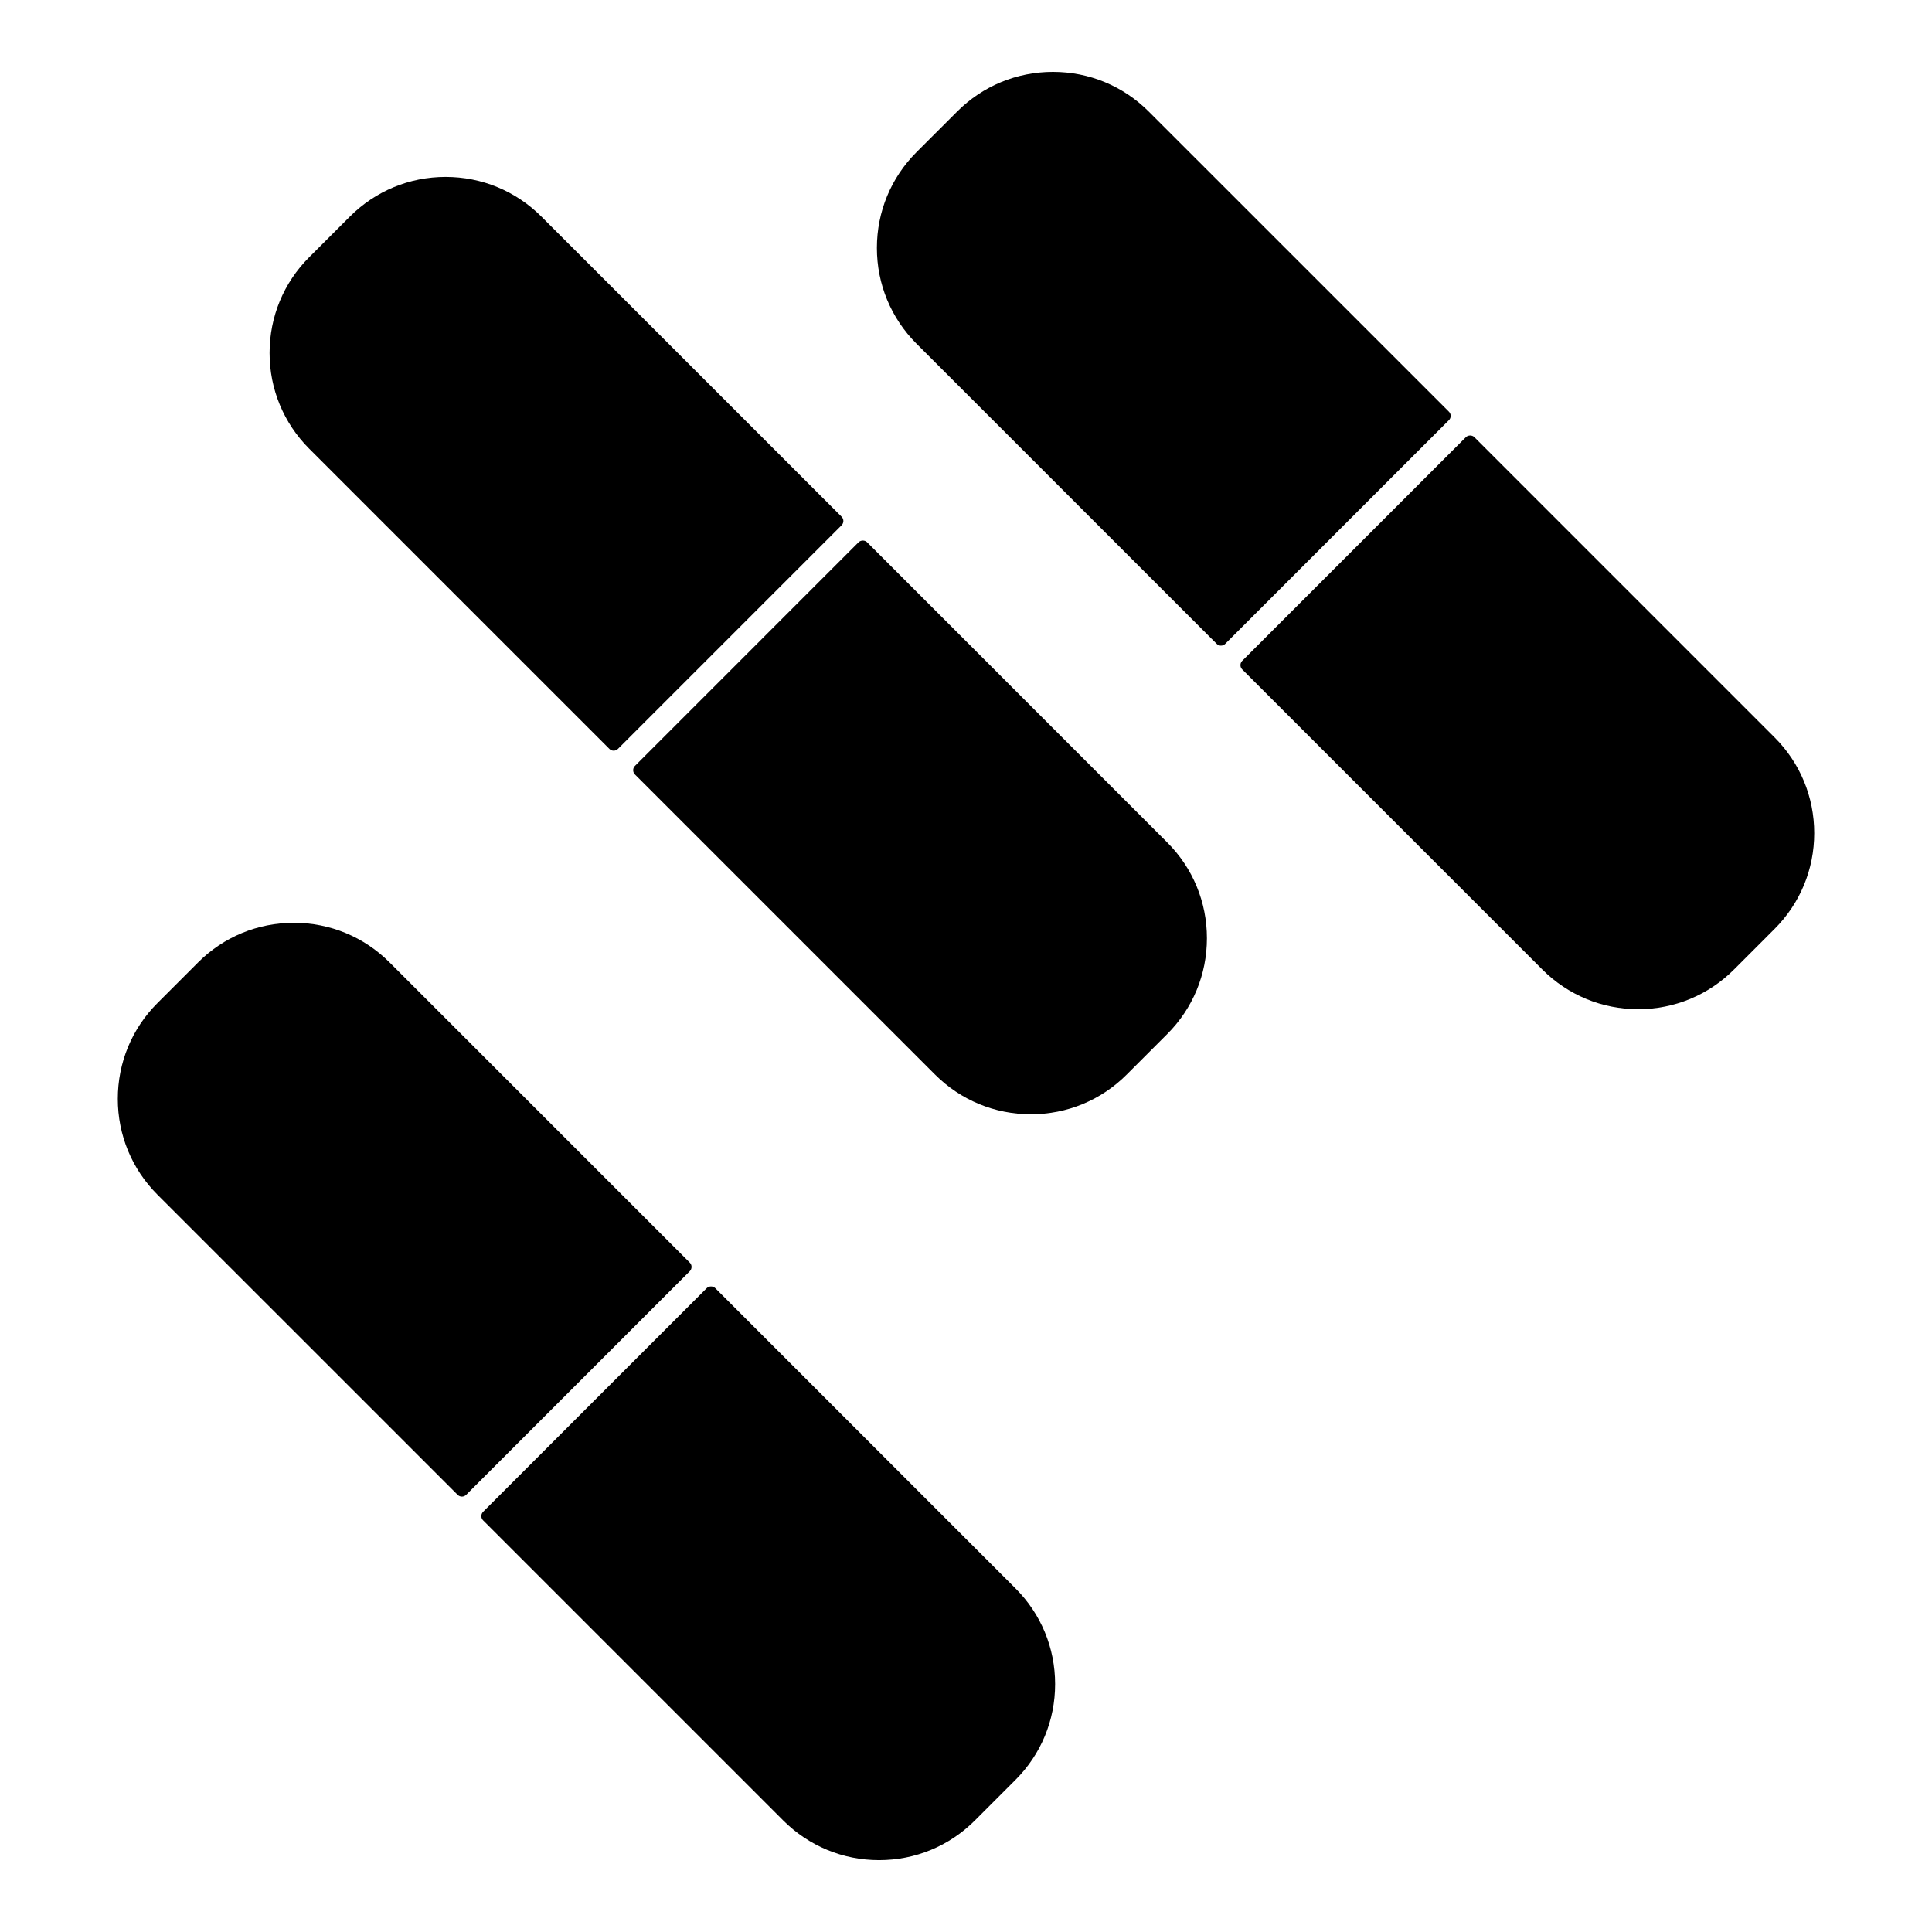
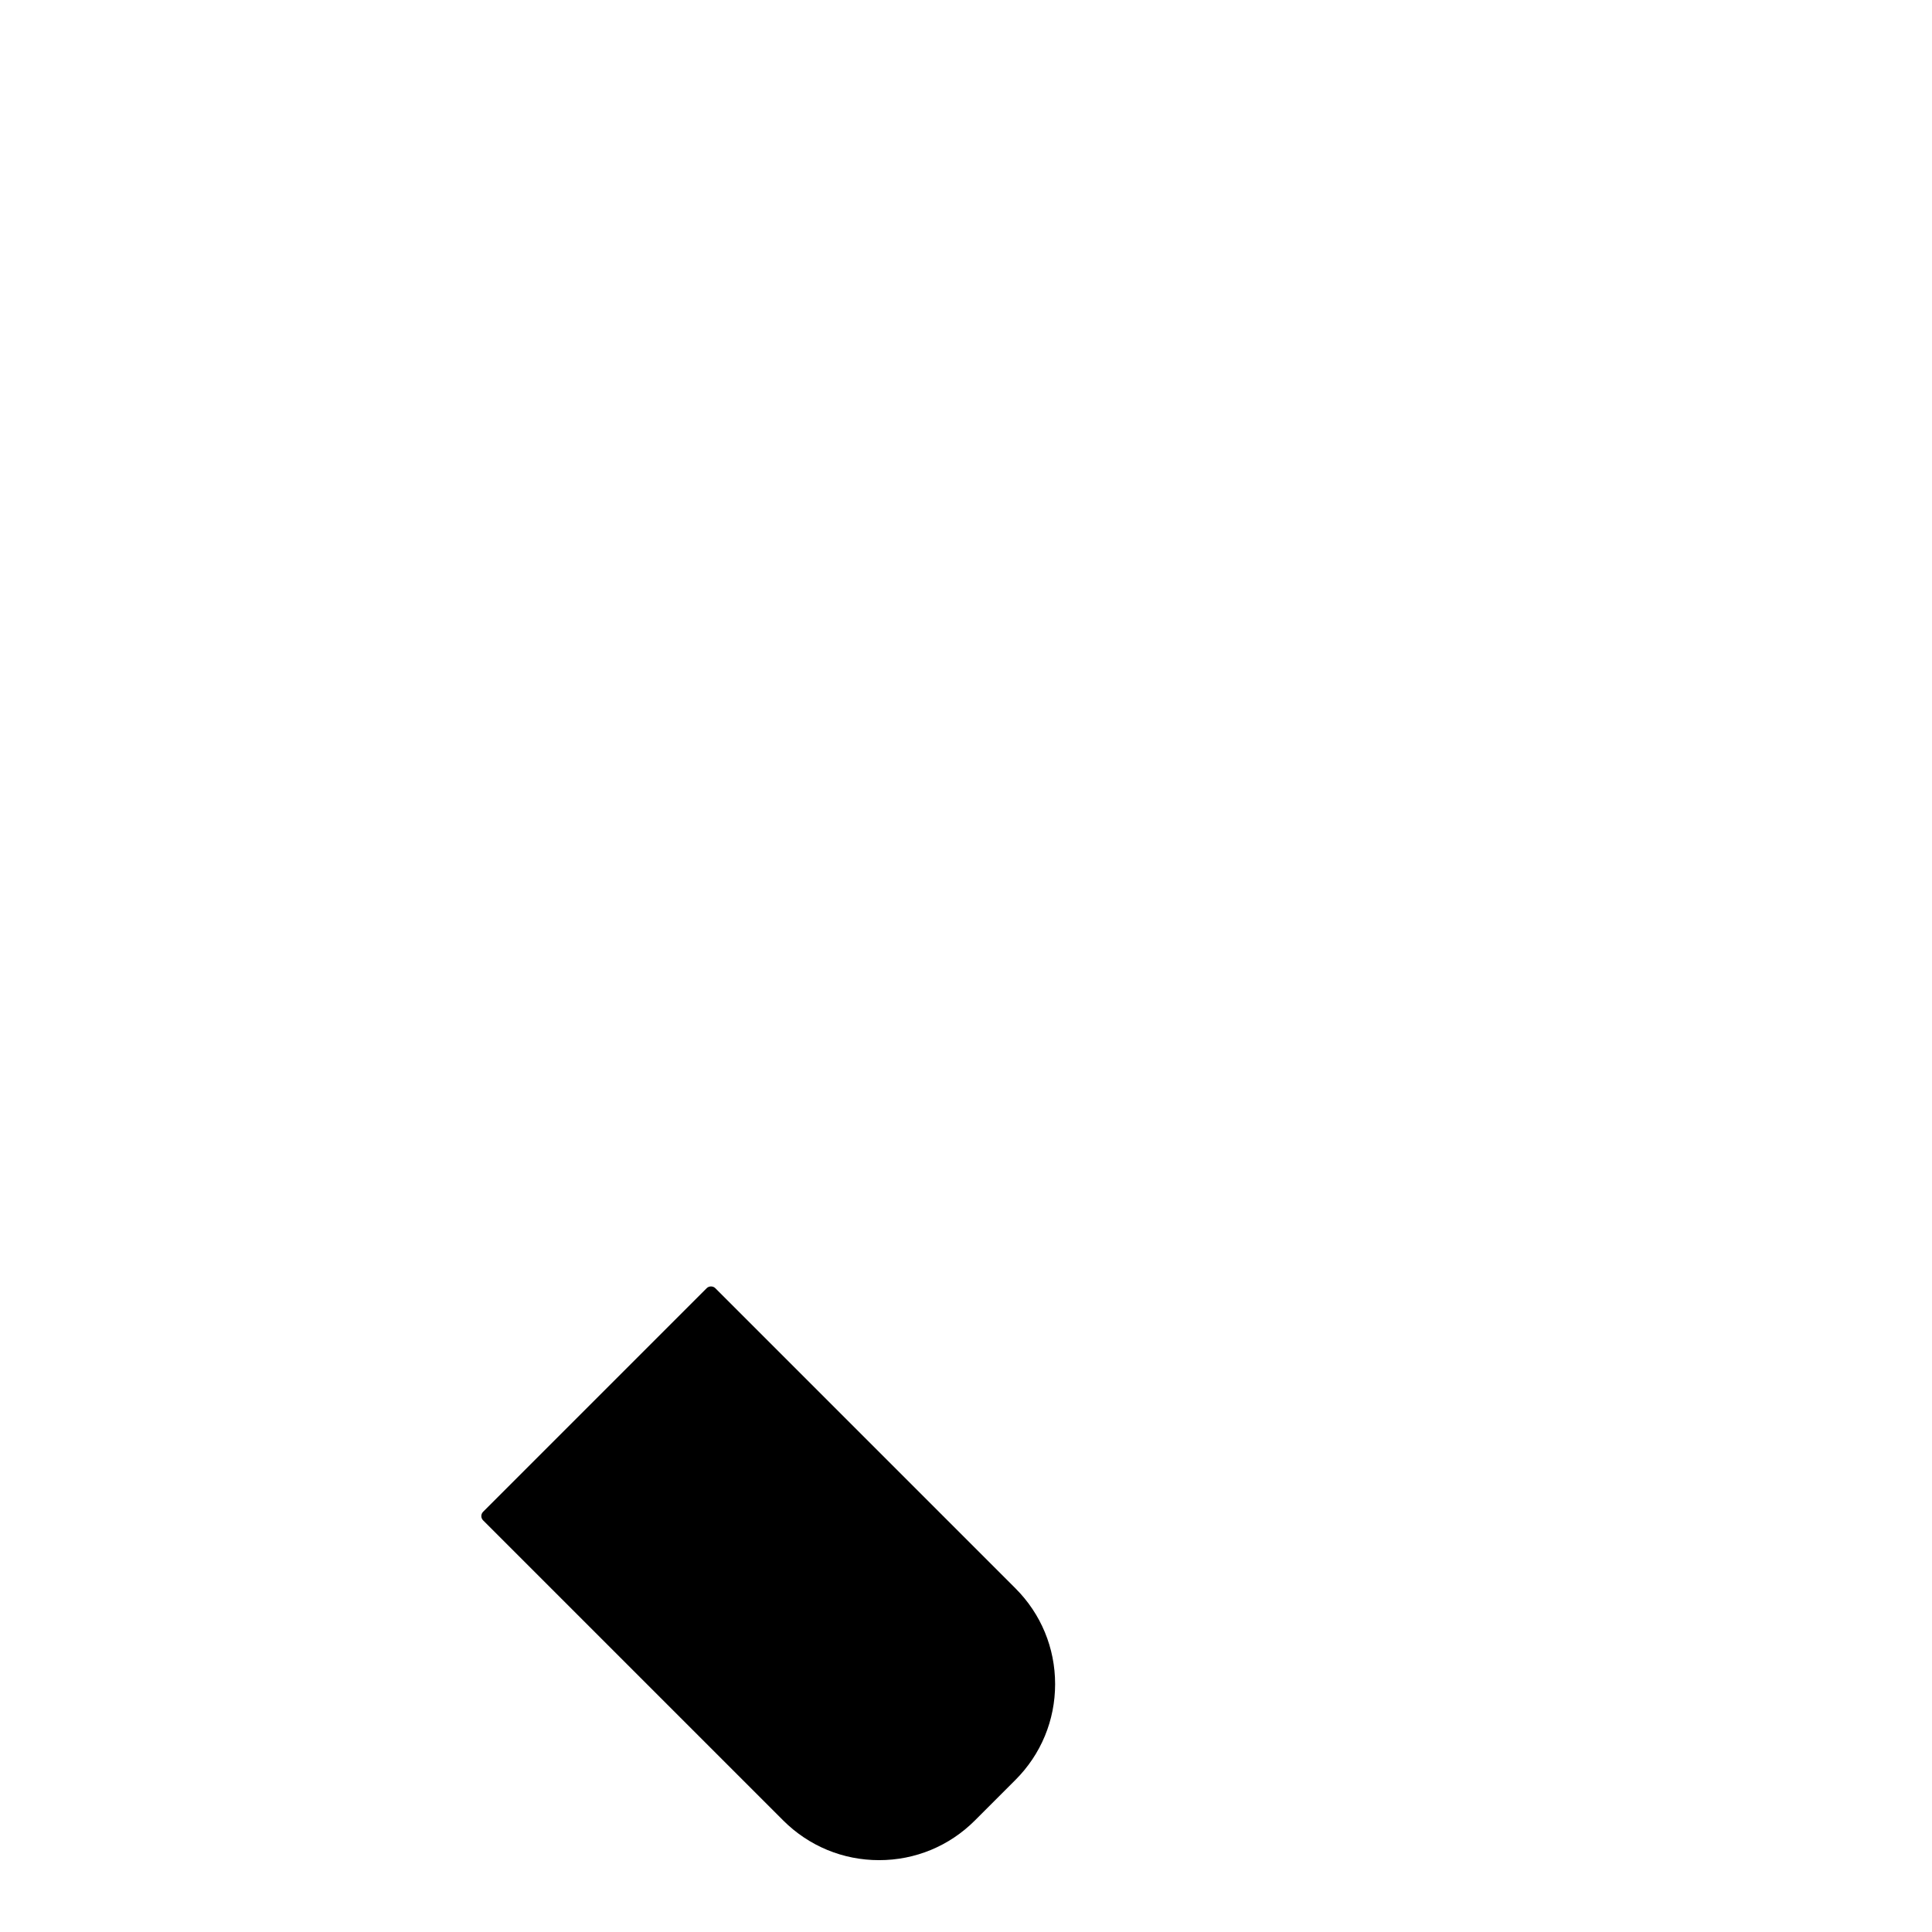
<svg xmlns="http://www.w3.org/2000/svg" fill="#000000" width="800px" height="800px" version="1.1" viewBox="144 144 512 512">
  <g>
-     <path d="m305.5 342.47c0.316 0.316 0.719 0.469 1.129 0.469 0.41 0 0.812-0.156 1.129-0.469l59.277-59.281c0.301-0.293 0.469-0.699 0.469-1.125s-0.168-0.828-0.469-1.129l-79.555-79.539c-6.785-6.781-15.797-10.512-25.383-10.512-9.594 0-18.609 3.738-25.391 10.523l-10.754 10.746c-6.781 6.773-10.508 15.797-10.508 25.383 0 9.59 3.731 18.605 10.512 25.391z" />
-     <path d="m373.79 287.7c-0.598-0.598-1.652-0.598-2.258 0l-59.273 59.277c-0.621 0.625-0.621 1.633 0 2.258l79.543 79.543c6.789 6.781 15.812 10.512 25.402 10.512 9.594 0 18.605-3.731 25.383-10.516l10.746-10.746c6.781-6.785 10.512-15.801 10.512-25.391 0-9.582-3.731-18.605-10.516-25.383z" />
-     <path d="m327.27 479.74c0-0.418-0.168-0.828-0.469-1.129l-79.547-79.547c-6.785-6.781-15.797-10.512-25.383-10.512-9.594 0-18.609 3.731-25.391 10.516l-10.754 10.754c-6.781 6.773-10.508 15.797-10.508 25.391 0 9.582 3.731 18.605 10.512 25.391l79.551 79.539c0.316 0.316 0.719 0.469 1.129 0.469s0.812-0.156 1.129-0.469l59.277-59.281c0.285-0.289 0.453-0.703 0.453-1.121z" />
    <path d="m333.55 485.37c-0.598-0.598-1.652-0.598-2.258 0l-59.27 59.277c-0.621 0.625-0.621 1.633 0 2.258l79.543 79.543c6.797 6.781 15.816 10.512 25.402 10.512 9.594 0 18.605-3.731 25.391-10.516l10.742-10.746c6.785-6.785 10.516-15.801 10.516-25.391 0-9.582-3.731-18.605-10.516-25.383z" />
-     <path d="m528.45 254.23c0-0.418-0.172-0.828-0.473-1.129l-79.551-79.543c-6.785-6.781-15.797-10.512-25.379-10.512-9.594 0-18.613 3.731-25.395 10.516l-10.758 10.754c-6.773 6.773-10.508 15.797-10.508 25.391 0 9.582 3.731 18.605 10.512 25.391l79.543 79.531c0.32 0.316 0.723 0.469 1.129 0.469 0.41 0 0.82-0.156 1.129-0.469l59.277-59.281c0.293-0.289 0.473-0.699 0.473-1.117z" />
-     <path d="m614.27 339.41-79.543-79.551c-0.594-0.598-1.648-0.598-2.258 0l-59.277 59.277c-0.613 0.625-0.613 1.633 0 2.258l79.543 79.543c6.797 6.781 15.816 10.512 25.402 10.512 9.594 0 18.605-3.731 25.391-10.516l10.742-10.746c6.785-6.785 10.516-15.801 10.516-25.391 0-9.586-3.731-18.609-10.516-25.387z" />
  </g>
</svg>